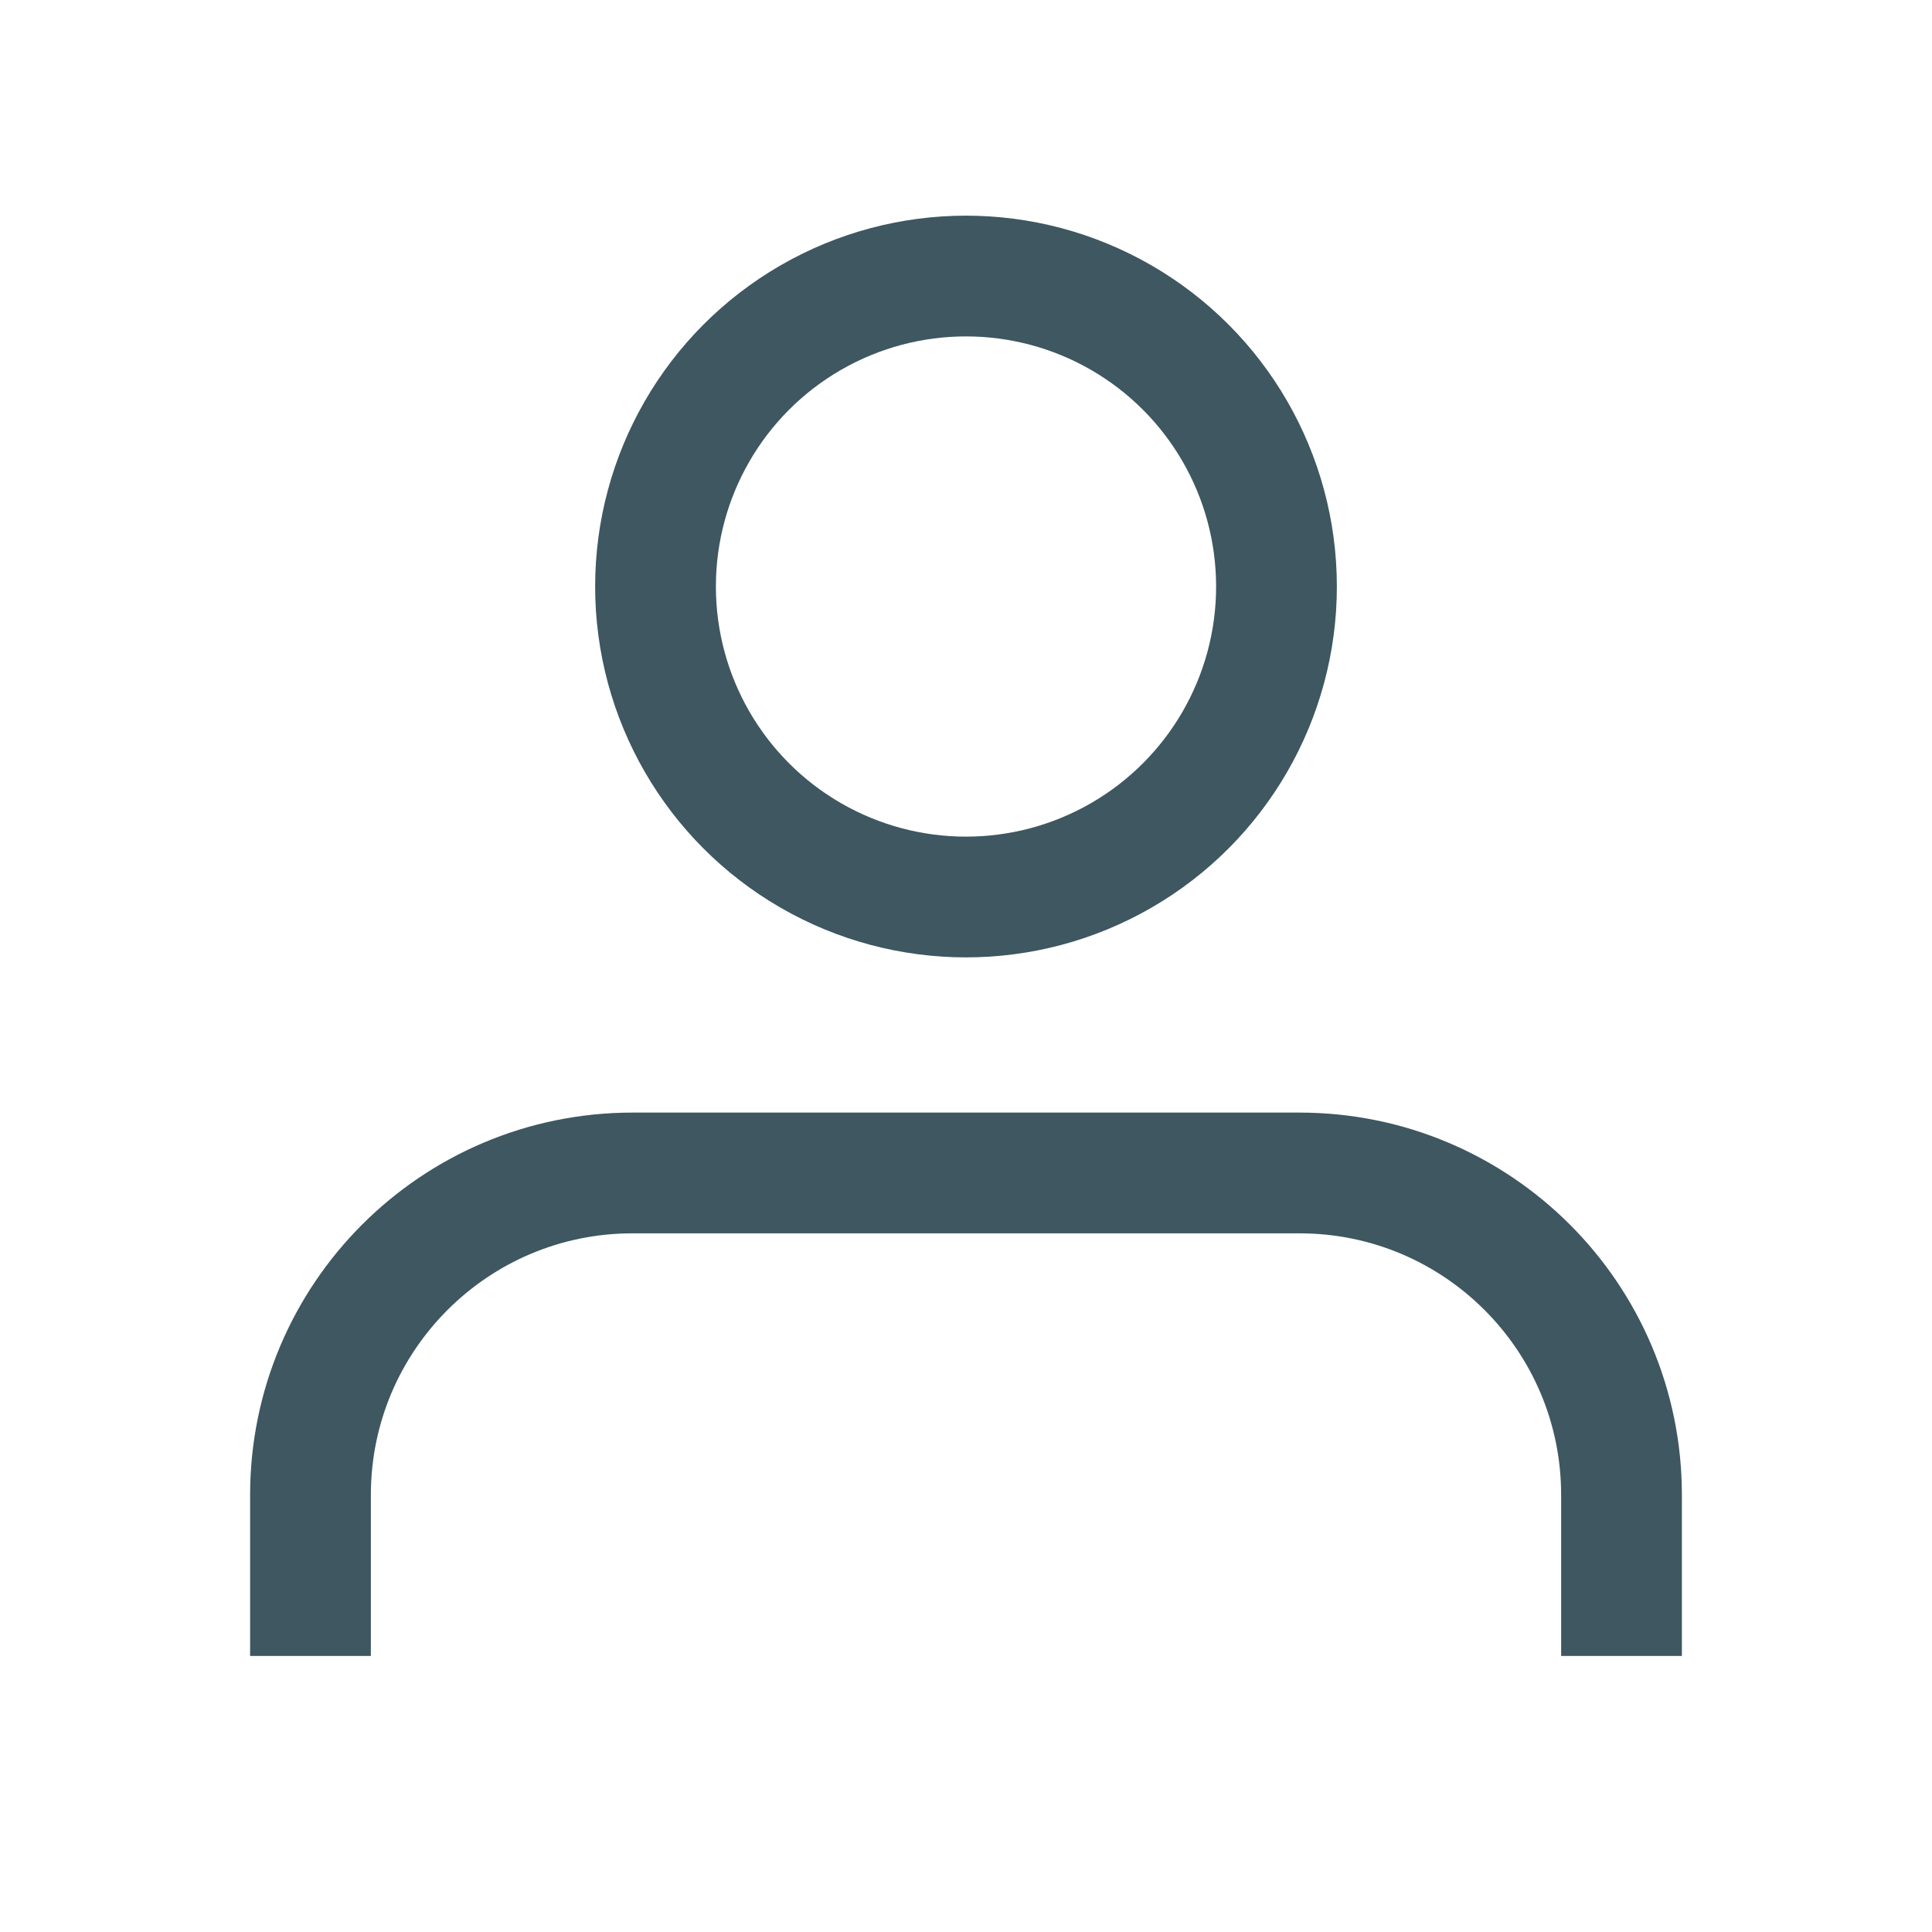
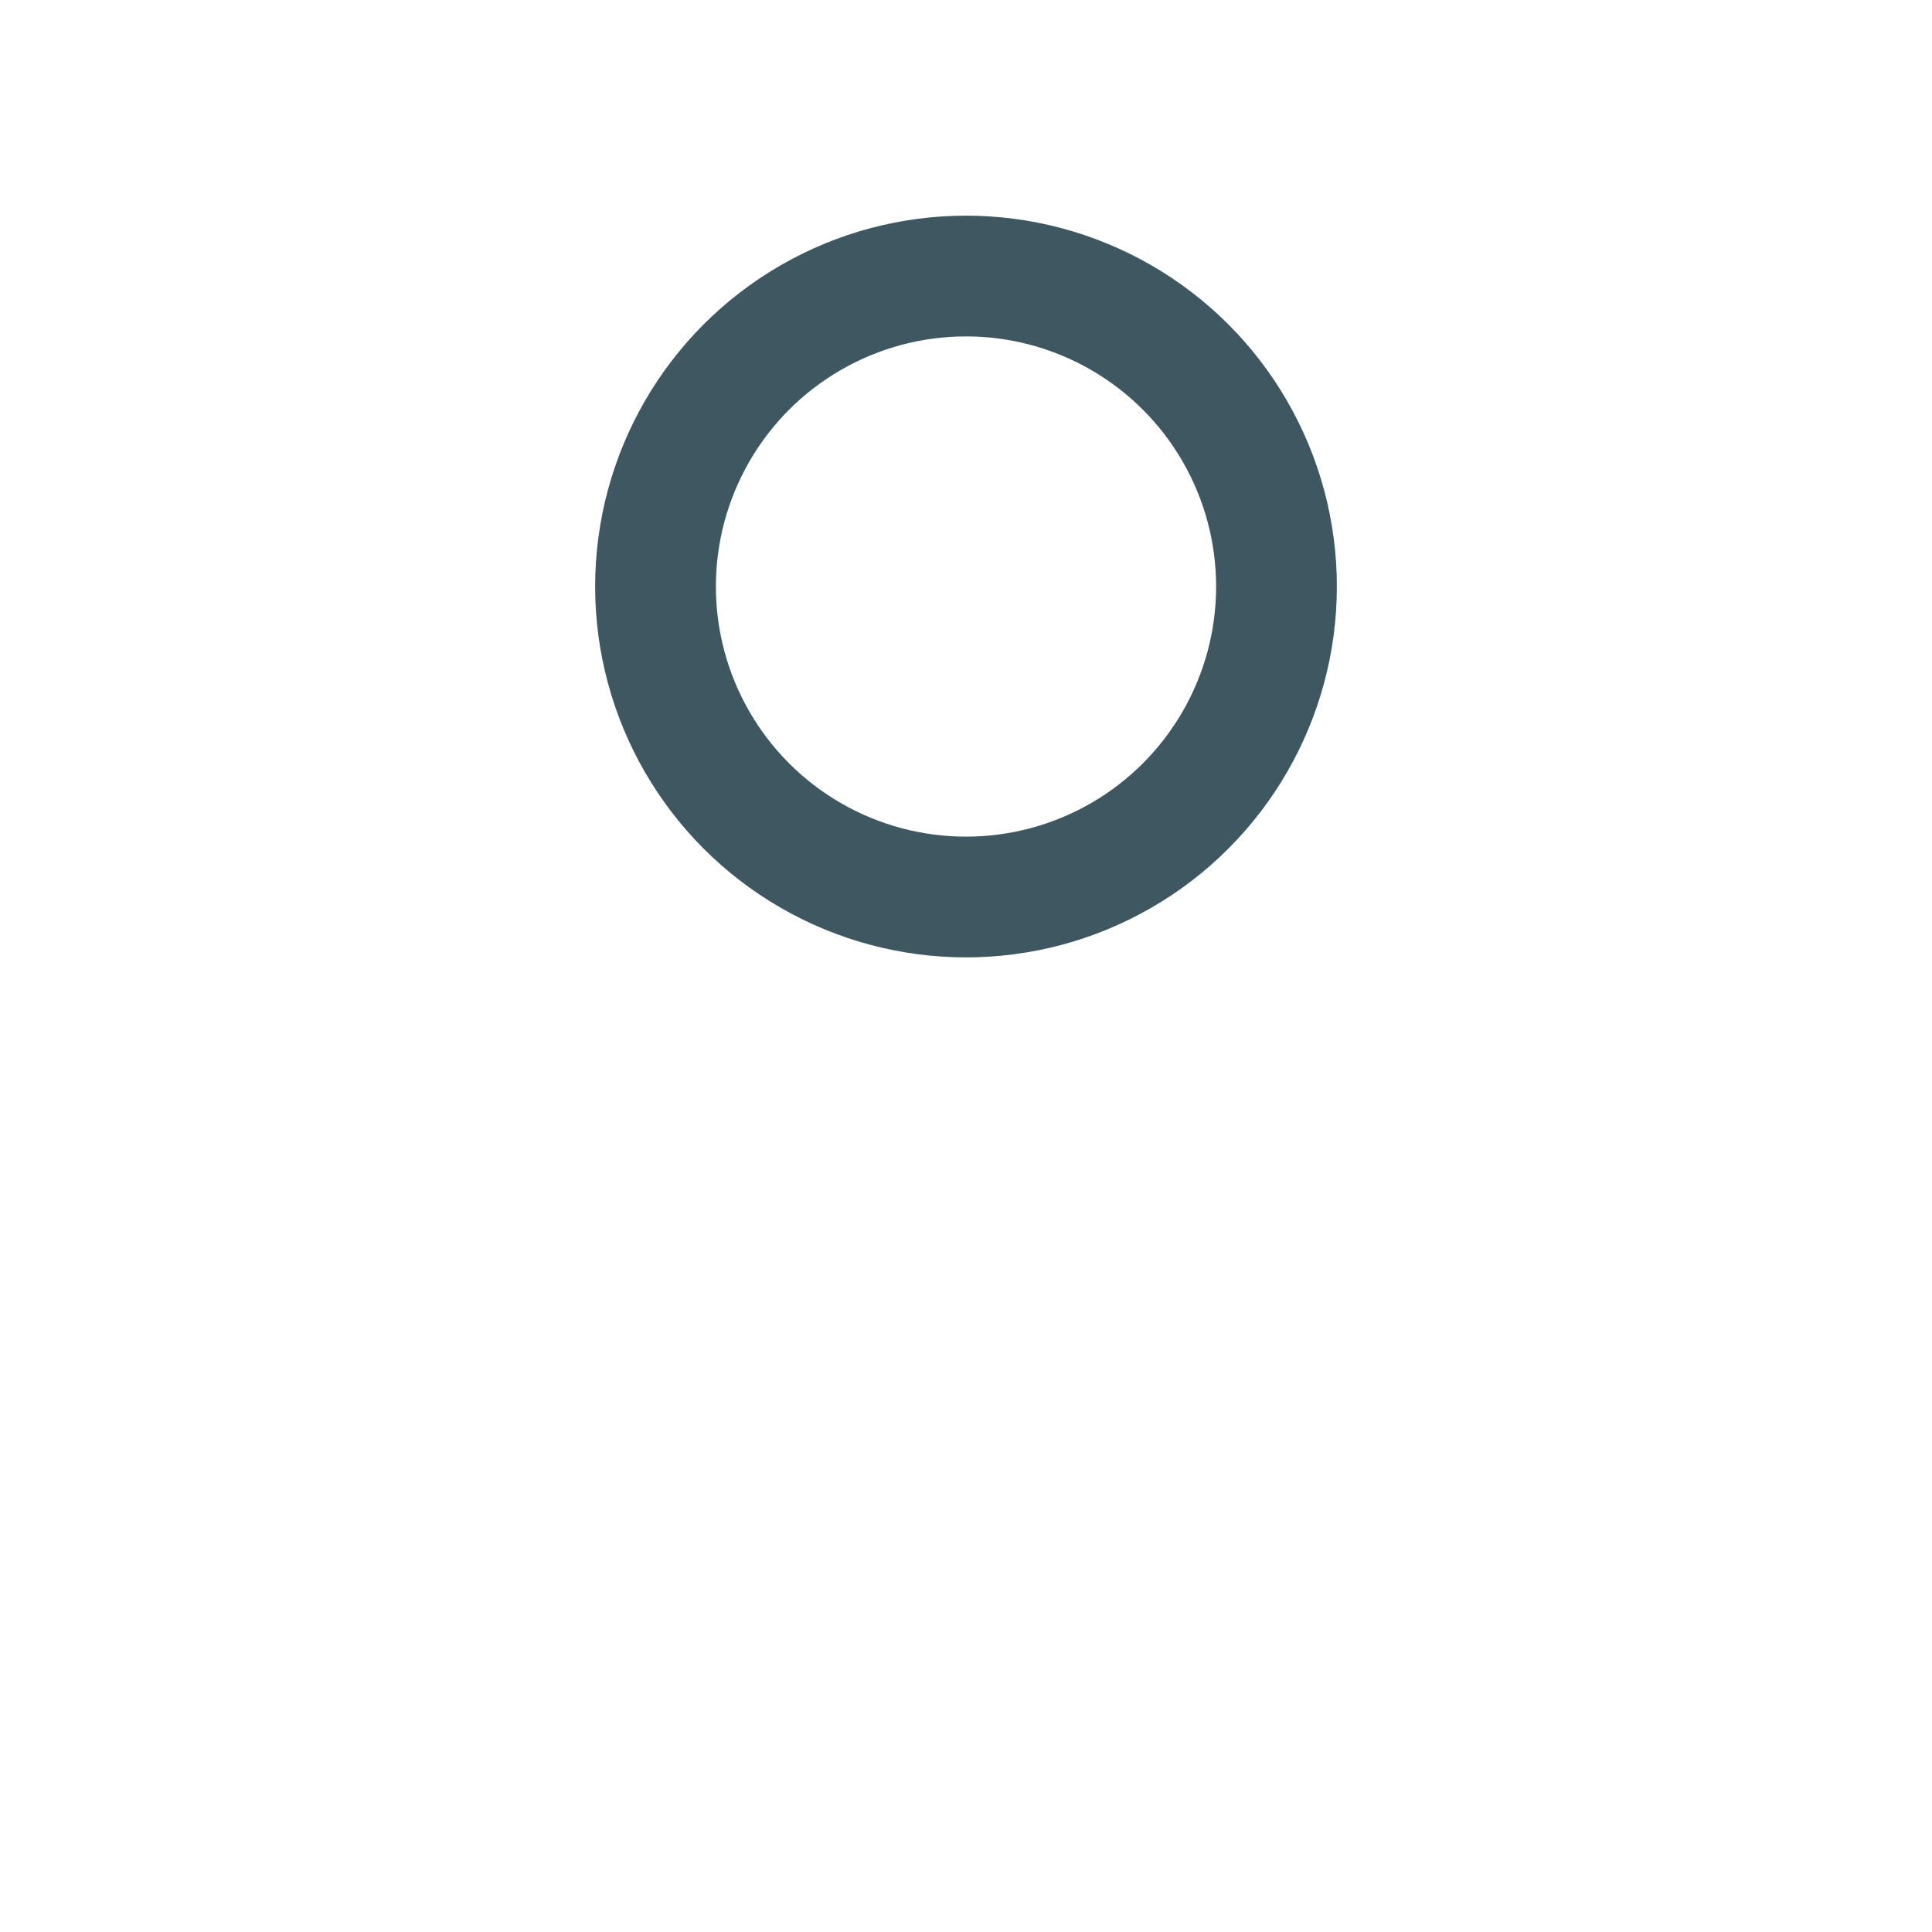
<svg xmlns="http://www.w3.org/2000/svg" width="24" height="24" viewBox="0 0 24 24" fill="none">
-   <path d="M3.857 20.571V18.571C3.857 16.362 5.648 14.571 7.857 14.571H16.143C18.352 14.571 20.143 16.362 20.143 18.571V20.571" stroke="#3E5760" stroke-width="1.5" stroke-miterlimit="10" />
  <ellipse cx="12" cy="7.286" rx="3.857" ry="3.857" stroke="#3E5760" stroke-width="1.5" stroke-miterlimit="10" />
</svg>